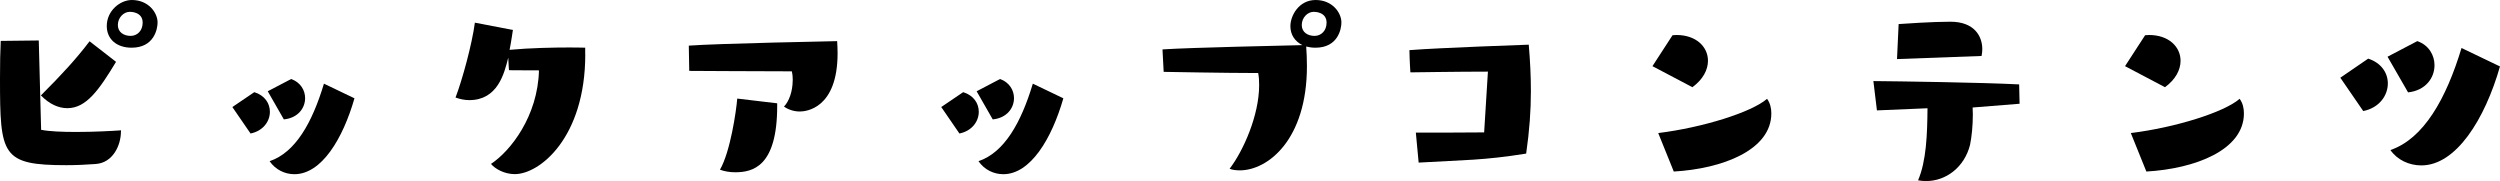
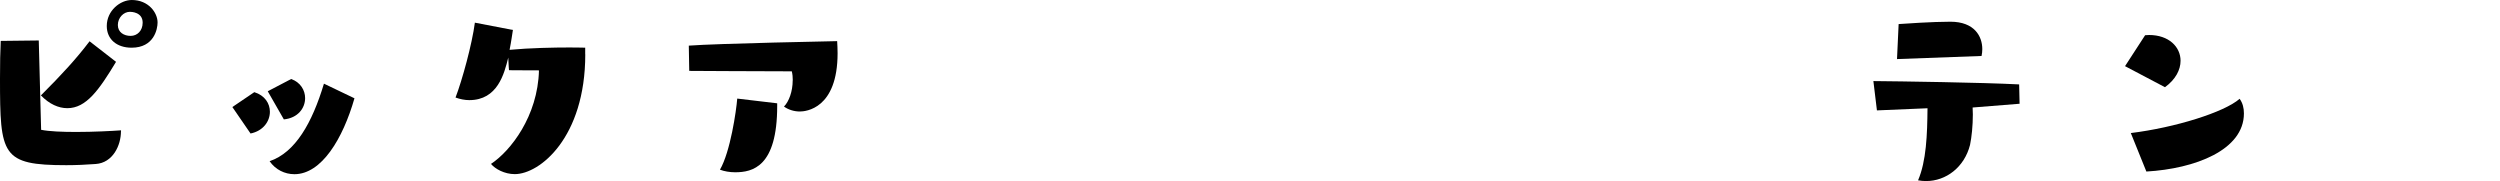
<svg xmlns="http://www.w3.org/2000/svg" id="b" width="338.56" height="24.51" viewBox="0 0 338.56 24.51">
  <g id="c">
    <g>
      <path d="m16.38,17.79c0,1.89-1.09,4.26-3.42,4.42-1.31.1-2.66.16-3.97.16C.22,22.37,0,21.02,0,10.66c0-1.98.03-3.84.1-5.12l5.15-.06c.06,1.7.26,10.43.32,12.1,1.09.22,2.88.29,4.74.29,2.37,0,4.83-.13,6.08-.22v.16Zm-.67-9.41c-2.3,3.81-4.03,6.27-6.59,6.27-1.18,0-2.43-.54-3.58-1.73,2.85-2.85,4.77-4.93,6.59-7.33l3.58,2.78Zm2.11-1.92c-1.98,0-3.36-1.12-3.36-2.94,0-2.08,1.82-3.52,3.39-3.52,2.27,0,3.49,1.73,3.49,3.04,0,.9-.48,3.42-3.52,3.42Zm1.5-3.39c0-1.44-1.54-1.47-1.73-1.47-.86,0-1.63.8-1.63,1.79s.83,1.47,1.73,1.47,1.63-.7,1.63-1.79Z" />
      <path d="m31.46,14.5l2.98-2.02c1.44.45,2.11,1.54,2.11,2.66,0,1.28-.9,2.59-2.62,2.94l-2.46-3.58Zm4.8-2.14l3.17-1.66c1.28.45,1.89,1.54,1.89,2.59,0,1.34-.96,2.69-2.88,2.88l-2.18-3.81Zm11.74.96c-1.57,5.47-4.45,10.27-8.13,10.27-1.31,0-2.56-.61-3.36-1.76,3.49-1.18,5.76-5.18,7.36-10.5l4.13,1.98Z" />
      <path d="m79.26,7.36c0,11.29-6.18,16.22-9.54,16.22-1.41,0-2.66-.7-3.23-1.38,2.66-1.76,6.34-6.46,6.5-12.67-4.13,0-4.06-.03-4.06-.03,0,0-.06-.64-.1-1.7-.54,2.18-1.44,5.76-5.28,5.76-.61,0-1.25-.13-1.86-.35.9-2.34,2.24-7.23,2.62-10.14l5.15.99c-.1.58-.22,1.57-.45,2.69,2.75-.26,6.02-.32,8.13-.32,1.28,0,2.11.03,2.11.03v.9Z" />
      <path d="m107.36,10.88c0-.42-.03-.8-.13-1.22-3.65,0-13.89-.06-13.89-.06,0,0-.03-1.89-.06-3.42,3.78-.29,20.09-.61,20.09-.61.03.51.06,1.06.06,1.63,0,7.55-4.32,7.9-5.12,7.9s-1.57-.26-2.14-.67c.67-.67,1.18-2.05,1.18-3.55Zm-2.11,3.49c0,8.22-3.33,8.96-5.7,8.96-.74,0-1.47-.13-2.05-.35,1.41-2.43,2.21-7.97,2.34-9.63l5.41.64v.38Z" />
-       <path d="m127.46,14.5l2.98-2.02c1.44.45,2.11,1.54,2.11,2.66,0,1.28-.9,2.59-2.62,2.94l-2.46-3.58Zm4.8-2.14l3.17-1.66c1.28.45,1.89,1.54,1.89,2.59,0,1.34-.96,2.69-2.88,2.88l-2.18-3.81Zm11.74.96c-1.57,5.47-4.45,10.27-8.13,10.27-1.31,0-2.56-.61-3.36-1.76,3.49-1.18,5.76-5.18,7.36-10.5l4.13,1.98Z" />
-       <path d="m157.44,6.69c3.97-.26,16.35-.51,18.94-.58-.99-.48-1.63-1.38-1.63-2.56,0-1.44,1.15-3.55,3.42-3.55s3.49,1.73,3.49,3.04c0,.9-.48,3.42-3.52,3.42-.45,0-.86-.06-1.25-.16.06.8.1,1.7.1,2.66,0,9.98-5.31,14.11-9.09,14.11-.51,0-1.02-.06-1.38-.22,1.86-2.43,4-7.23,4-11.33,0-.58-.03-1.12-.13-1.63-4.29,0-12.8-.16-12.8-.16l-.16-3.04Zm22.21-3.62c0-1.44-1.54-1.47-1.73-1.47-.86,0-1.63.8-1.63,1.79s.83,1.47,1.73,1.47,1.63-.7,1.63-1.79Z" />
-       <path d="m201.5,9.7c-3.84,0-10.5.1-10.5.1,0,0-.1-1.38-.13-3.01,4-.32,16.16-.74,16.16-.74.19,2.21.29,4.26.29,6.27,0,2.69-.19,5.34-.64,8.48-5.79.93-8.48.86-14.56,1.22l-.38-4.06c1.79,0,7.46,0,9.25-.03l.51-8.22Z" />
-       <path d="m223.78,8.96l2.72-4.19c.19,0,.38-.03.54-.03,2.66,0,4.26,1.6,4.26,3.49,0,1.22-.67,2.53-2.11,3.58l-5.41-2.85Zm.77,9.06c6.02-.74,12.67-2.82,14.75-4.64.42.58.58,1.25.58,1.98,0,4.96-6.62,7.49-13.21,7.87l-2.11-5.22Z" />
      <path d="m267.14,14.56c0,.32.03.61.03.93,0,1.54-.16,3.07-.38,4.13-.77,3.04-3.26,4.9-5.95,4.9-.35,0-.74-.03-1.09-.1,1.12-2.59,1.25-6.21,1.28-9.76l-6.85.29-.48-3.97c3.65.03,14.65.19,19.74.45l.06,2.62-6.37.51Zm-10.24-6.56l.22-4.74c.8-.06,4.61-.32,7.01-.32,3.26,0,4.32,1.98,4.32,3.71,0,.29-.03.61-.1.93l-11.46.42Z" />
      <path d="m287.78,8.96l2.72-4.19c.19,0,.38-.03.54-.03,2.66,0,4.26,1.6,4.26,3.49,0,1.22-.67,2.53-2.11,3.58l-5.41-2.85Zm.77,9.06c6.02-.74,12.67-2.82,14.75-4.64.42.58.58,1.25.58,1.98,0,4.96-6.62,7.49-13.21,7.87l-2.11-5.22Z" />
-       <path d="m316.93,10.53l3.78-2.59c1.79.58,2.66,1.95,2.66,3.36,0,1.63-1.15,3.3-3.33,3.74l-3.1-4.51Zm6.4-2.85l4.03-2.11c1.57.54,2.33,1.92,2.33,3.26,0,1.7-1.18,3.42-3.58,3.68l-2.78-4.83Zm15.23,1.31c-2.05,7.17-5.95,13.41-10.65,13.41-1.66,0-3.26-.74-4.19-2.08,4.51-1.54,7.55-6.94,9.63-13.82l5.21,2.5Z" />
    </g>
  </g>
</svg>